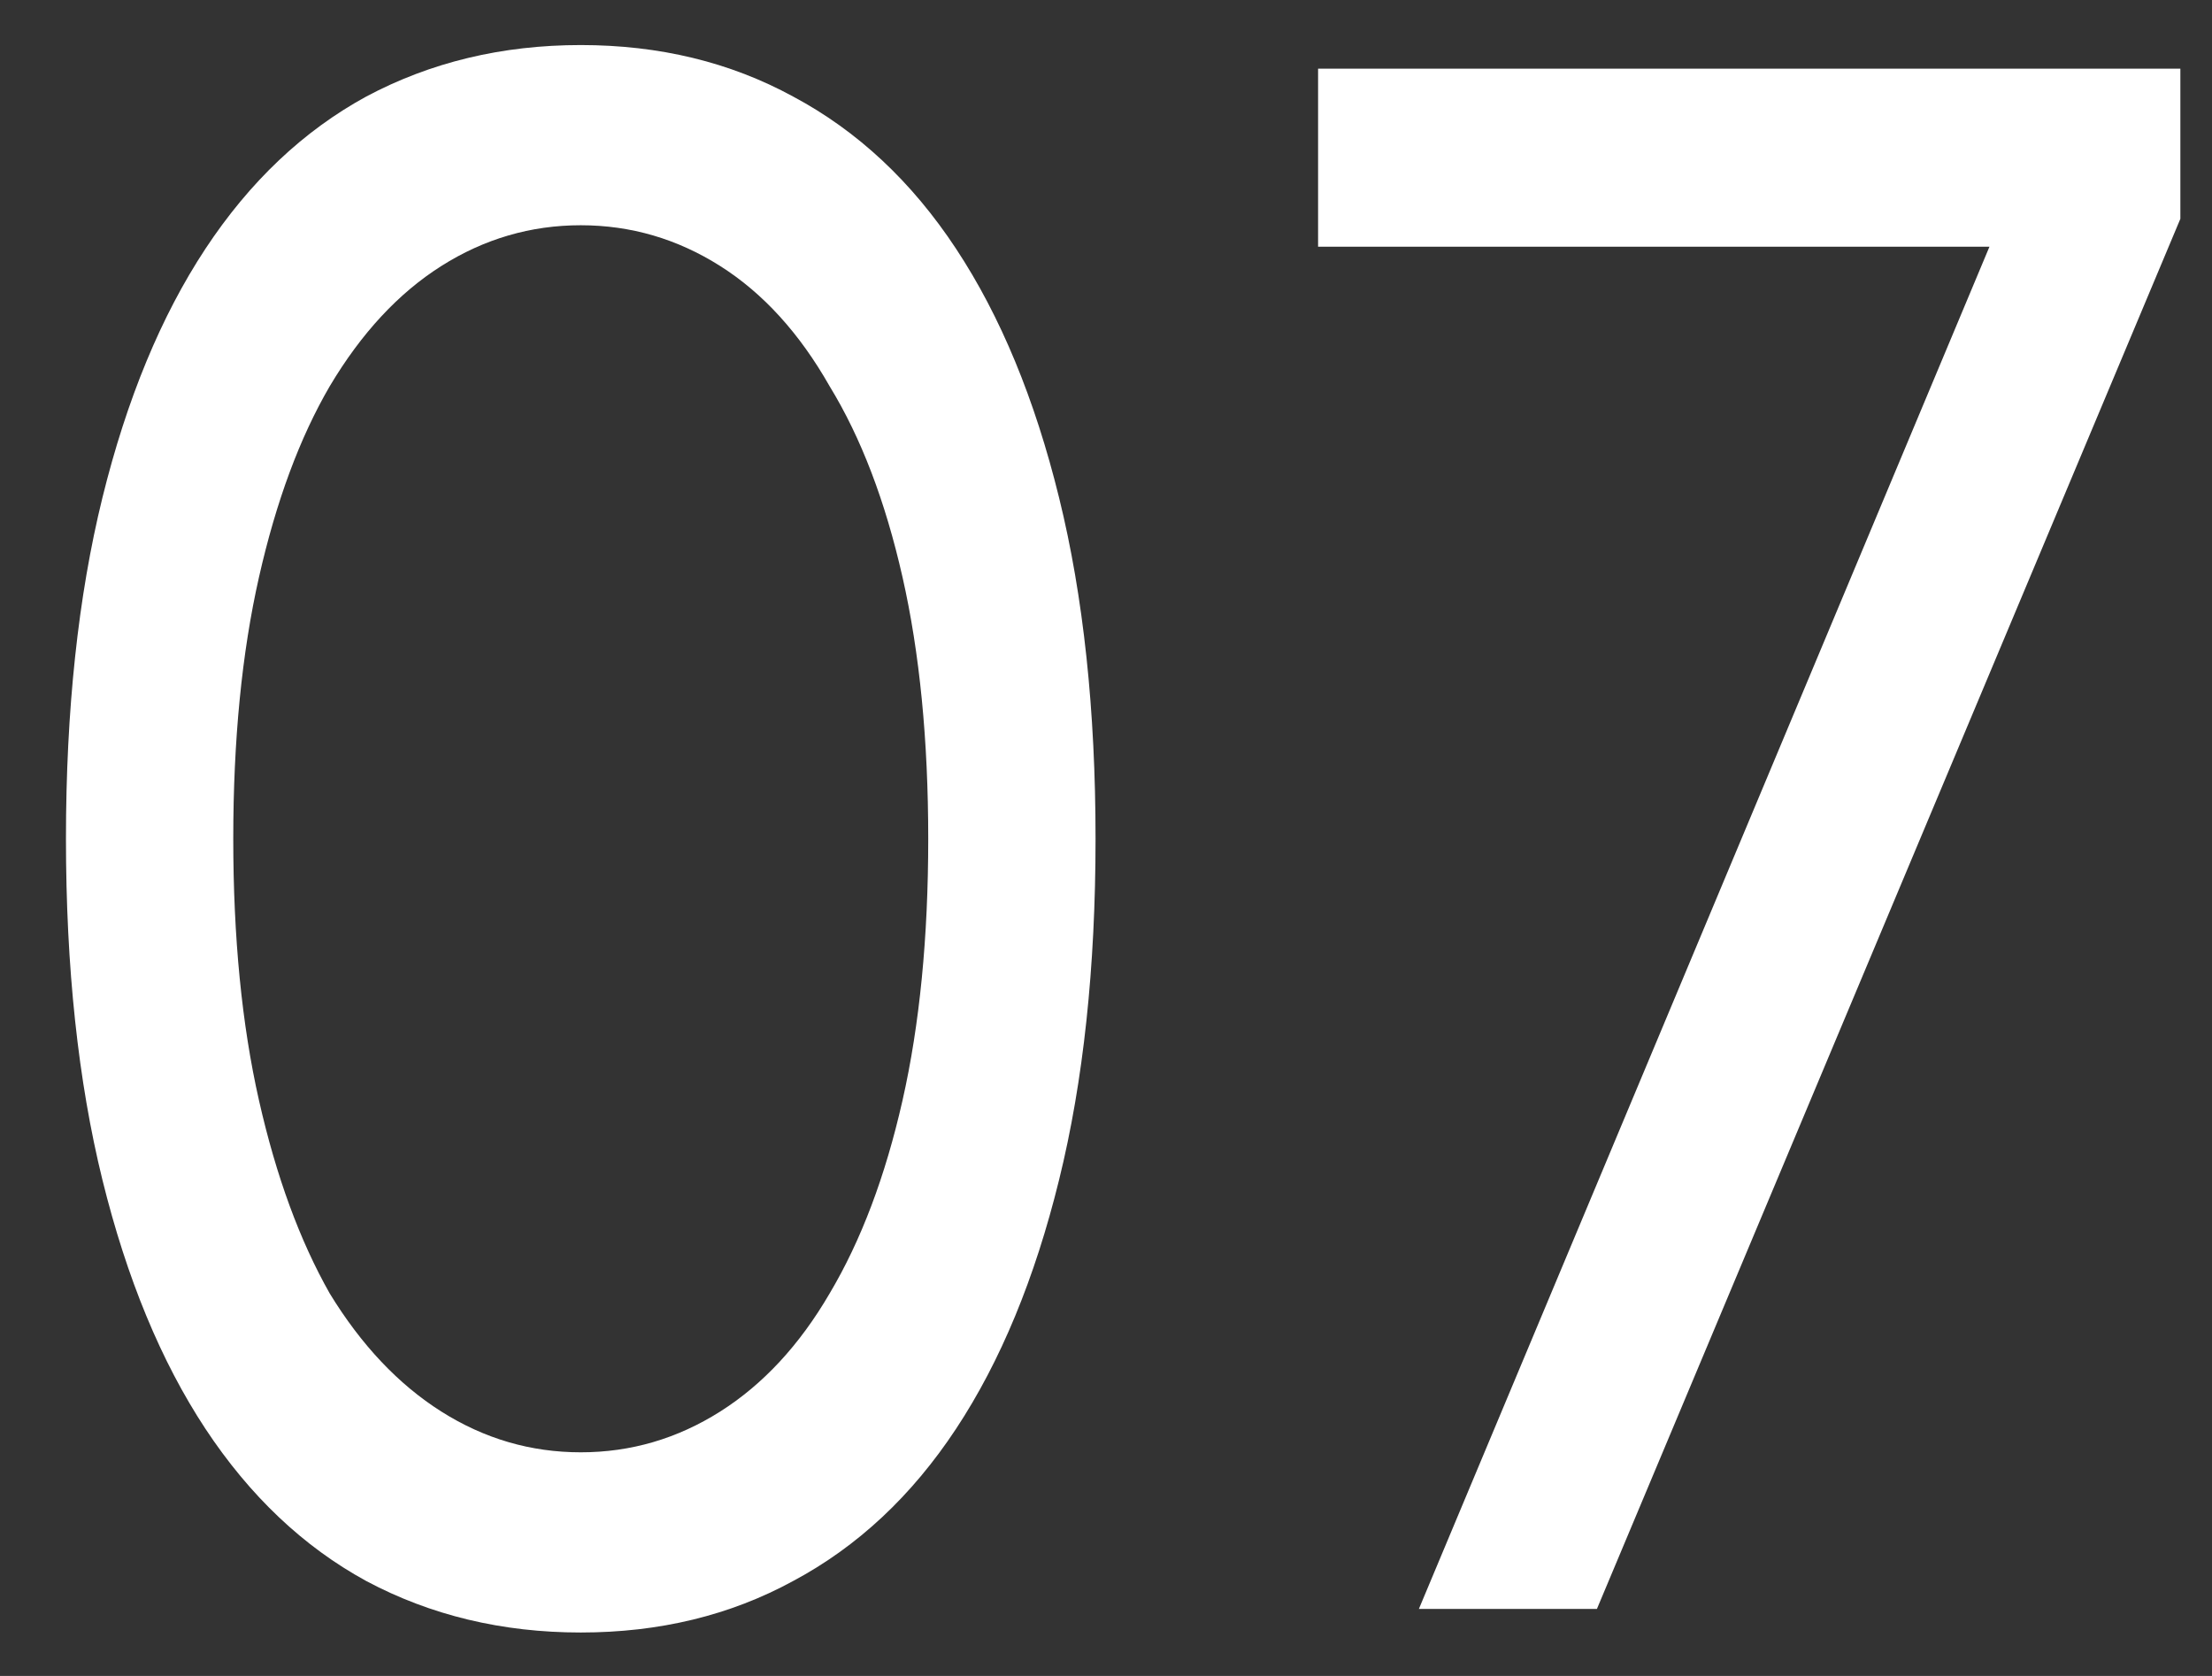
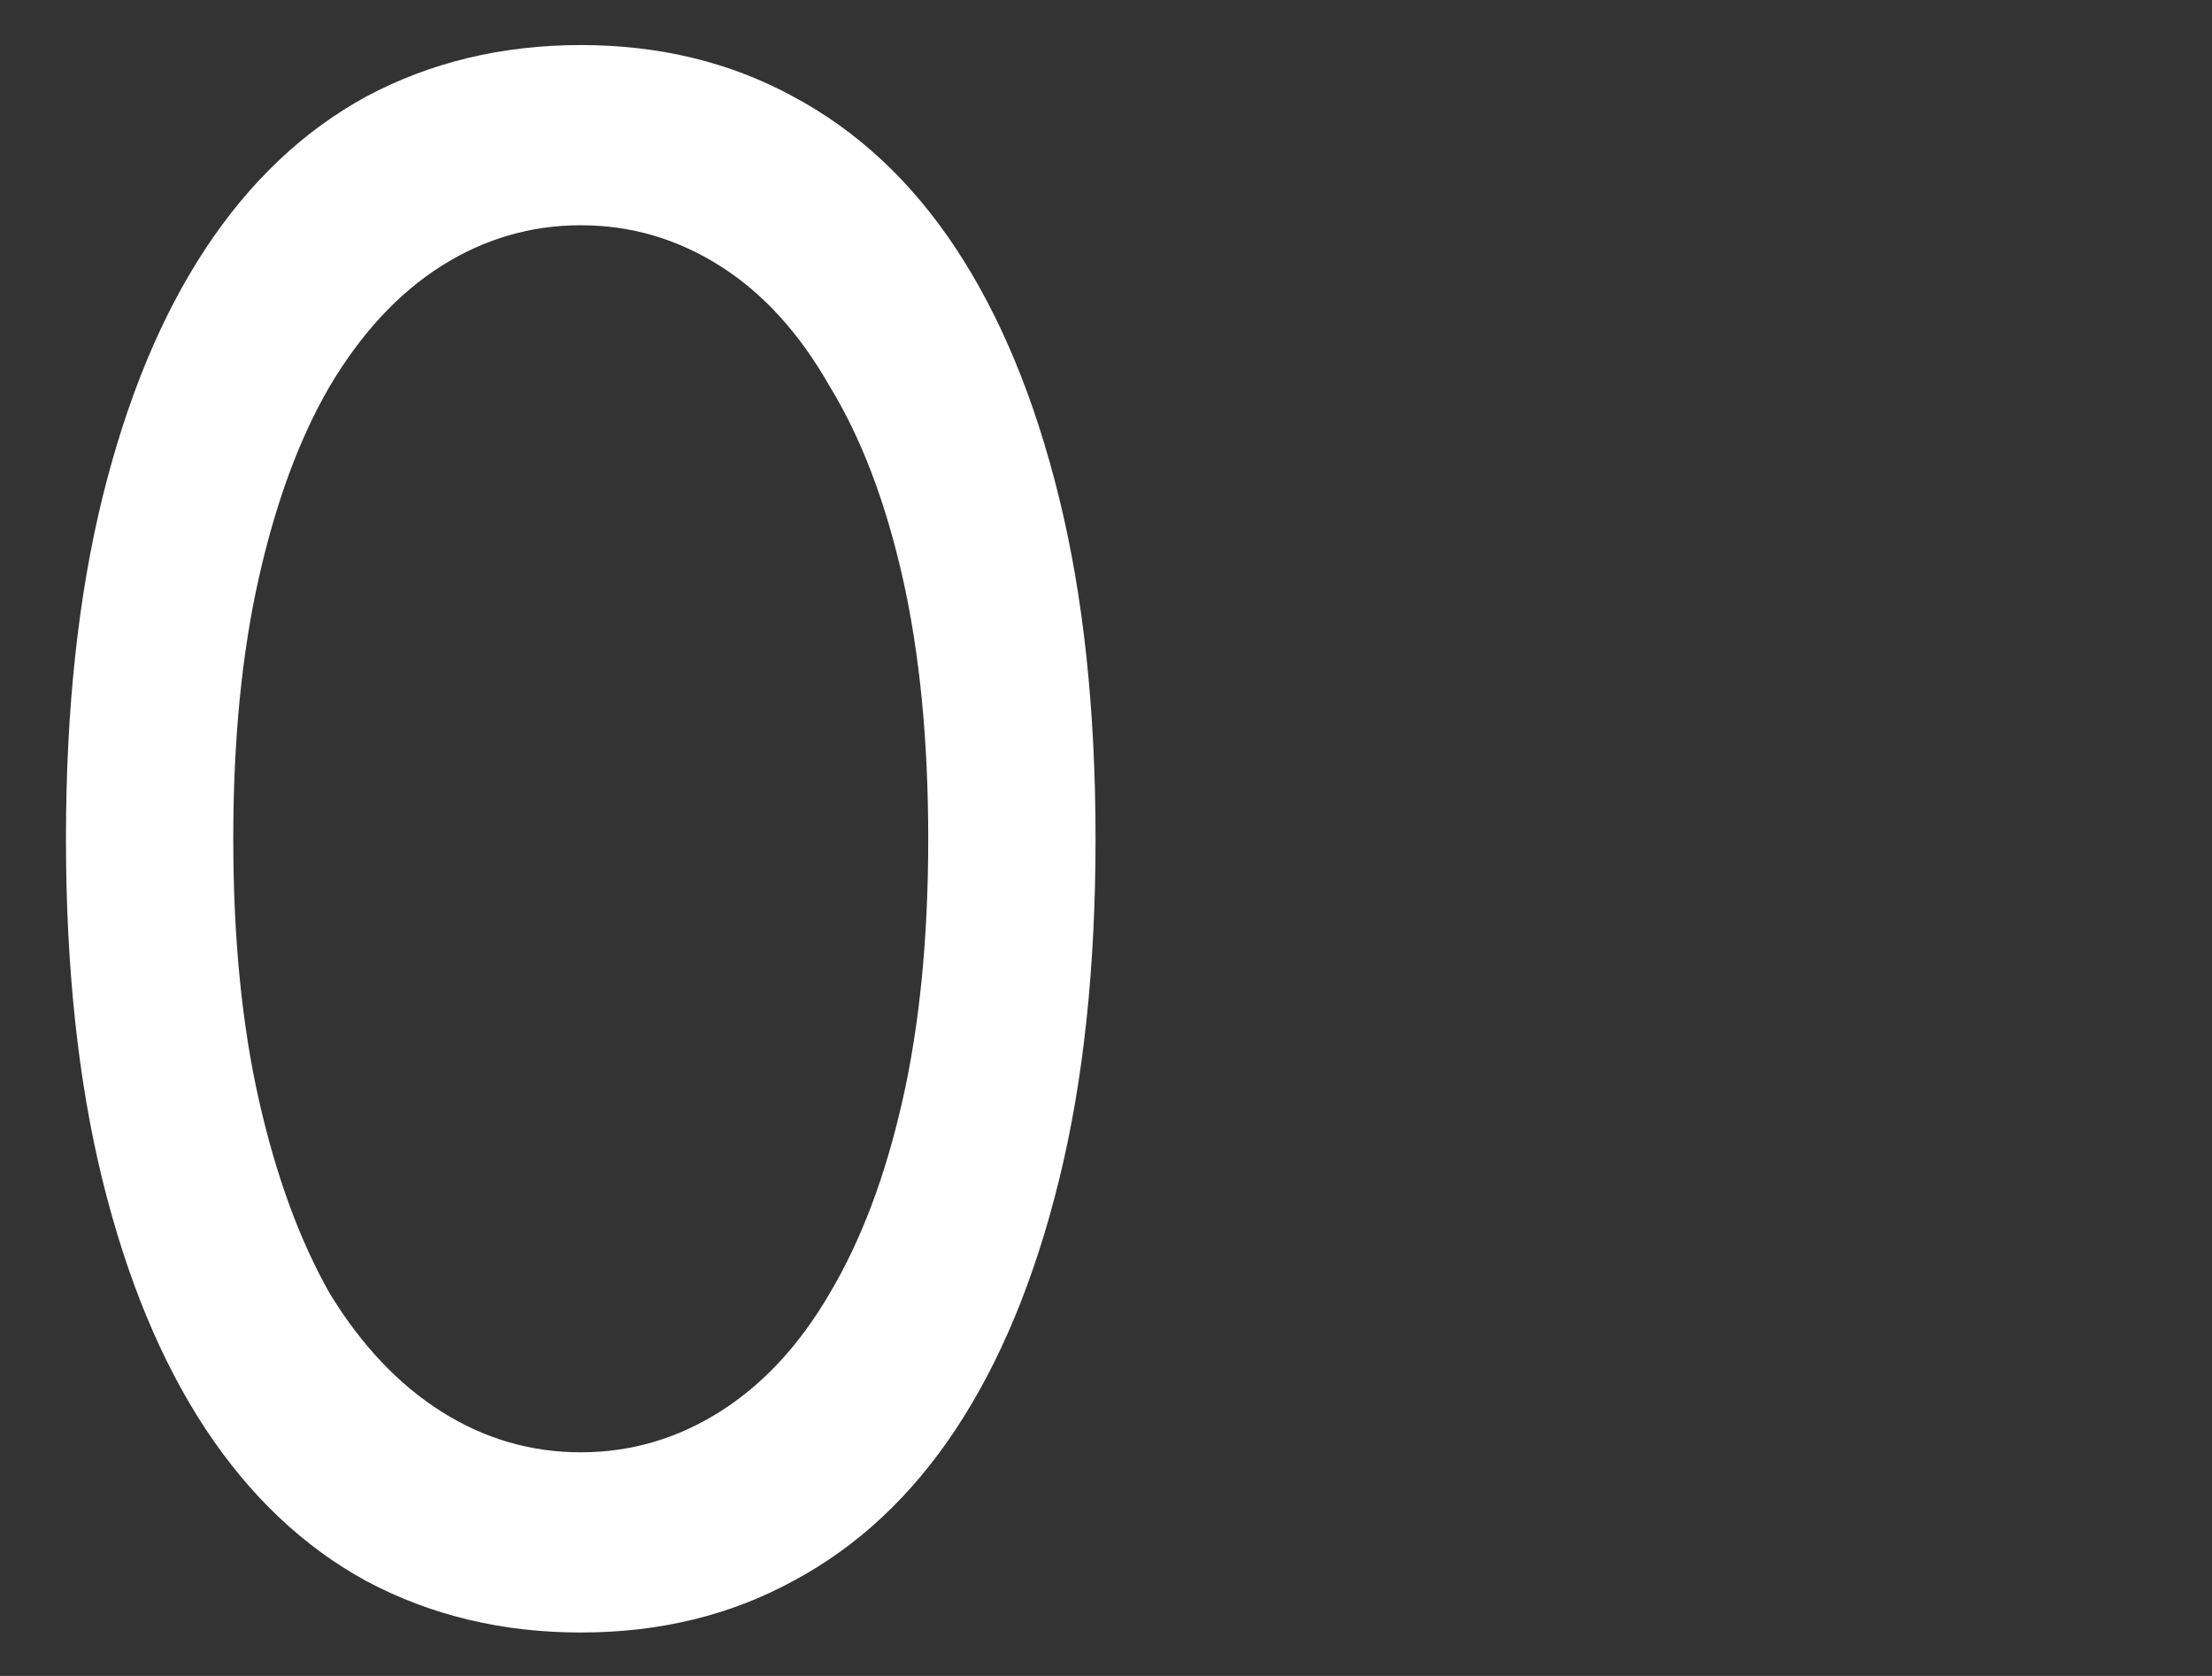
<svg xmlns="http://www.w3.org/2000/svg" width="33" height="25" viewBox="0 0 33 25" fill="none">
  <rect x="0" y="0" width="33" height="25" fill="#333333" stroke="none" />
  <path d="M5.464 1.44C6.424 0.928 7.491 0.672 8.664 0.672C9.838 0.672 10.894 0.928 11.832 1.44C12.792 1.952 13.603 2.709 14.264 3.712C14.926 4.715 15.438 5.952 15.8 7.424C16.163 8.896 16.344 10.592 16.344 12.512C16.344 14.432 16.163 16.128 15.8 17.6C15.438 19.072 14.926 20.309 14.264 21.312C13.603 22.314 12.792 23.072 11.832 23.584C10.894 24.096 9.838 24.352 8.664 24.352C7.491 24.352 6.424 24.096 5.464 23.584C4.526 23.072 3.726 22.314 3.064 21.312C2.403 20.309 1.891 19.072 1.528 17.6C1.166 16.128 0.984 14.432 0.984 12.512C0.984 10.592 1.166 8.896 1.528 7.424C1.891 5.952 2.403 4.715 3.064 3.712C3.726 2.709 4.526 1.952 5.464 1.44ZM10.744 3.968C10.104 3.563 9.411 3.36 8.664 3.36C7.918 3.36 7.224 3.563 6.584 3.968C5.944 4.373 5.39 4.971 4.92 5.76C4.472 6.528 4.12 7.477 3.864 8.608C3.608 9.739 3.48 11.04 3.48 12.512C3.48 13.984 3.608 15.285 3.864 16.416C4.12 17.547 4.472 18.506 4.92 19.296C5.39 20.064 5.944 20.651 6.584 21.056C7.224 21.461 7.918 21.664 8.664 21.664C9.411 21.664 10.104 21.461 10.744 21.056C11.384 20.651 11.928 20.064 12.376 19.296C12.846 18.506 13.208 17.547 13.464 16.416C13.72 15.285 13.848 13.984 13.848 12.512C13.848 11.04 13.72 9.739 13.464 8.608C13.208 7.477 12.846 6.528 12.376 5.76C11.928 4.971 11.384 4.373 10.744 3.968Z" fill="white" />
-   <path d="M29.68 3.68H19.664V1.024H32.528V3.264L23.824 24H21.168L29.68 3.68Z" fill="white" />
</svg>